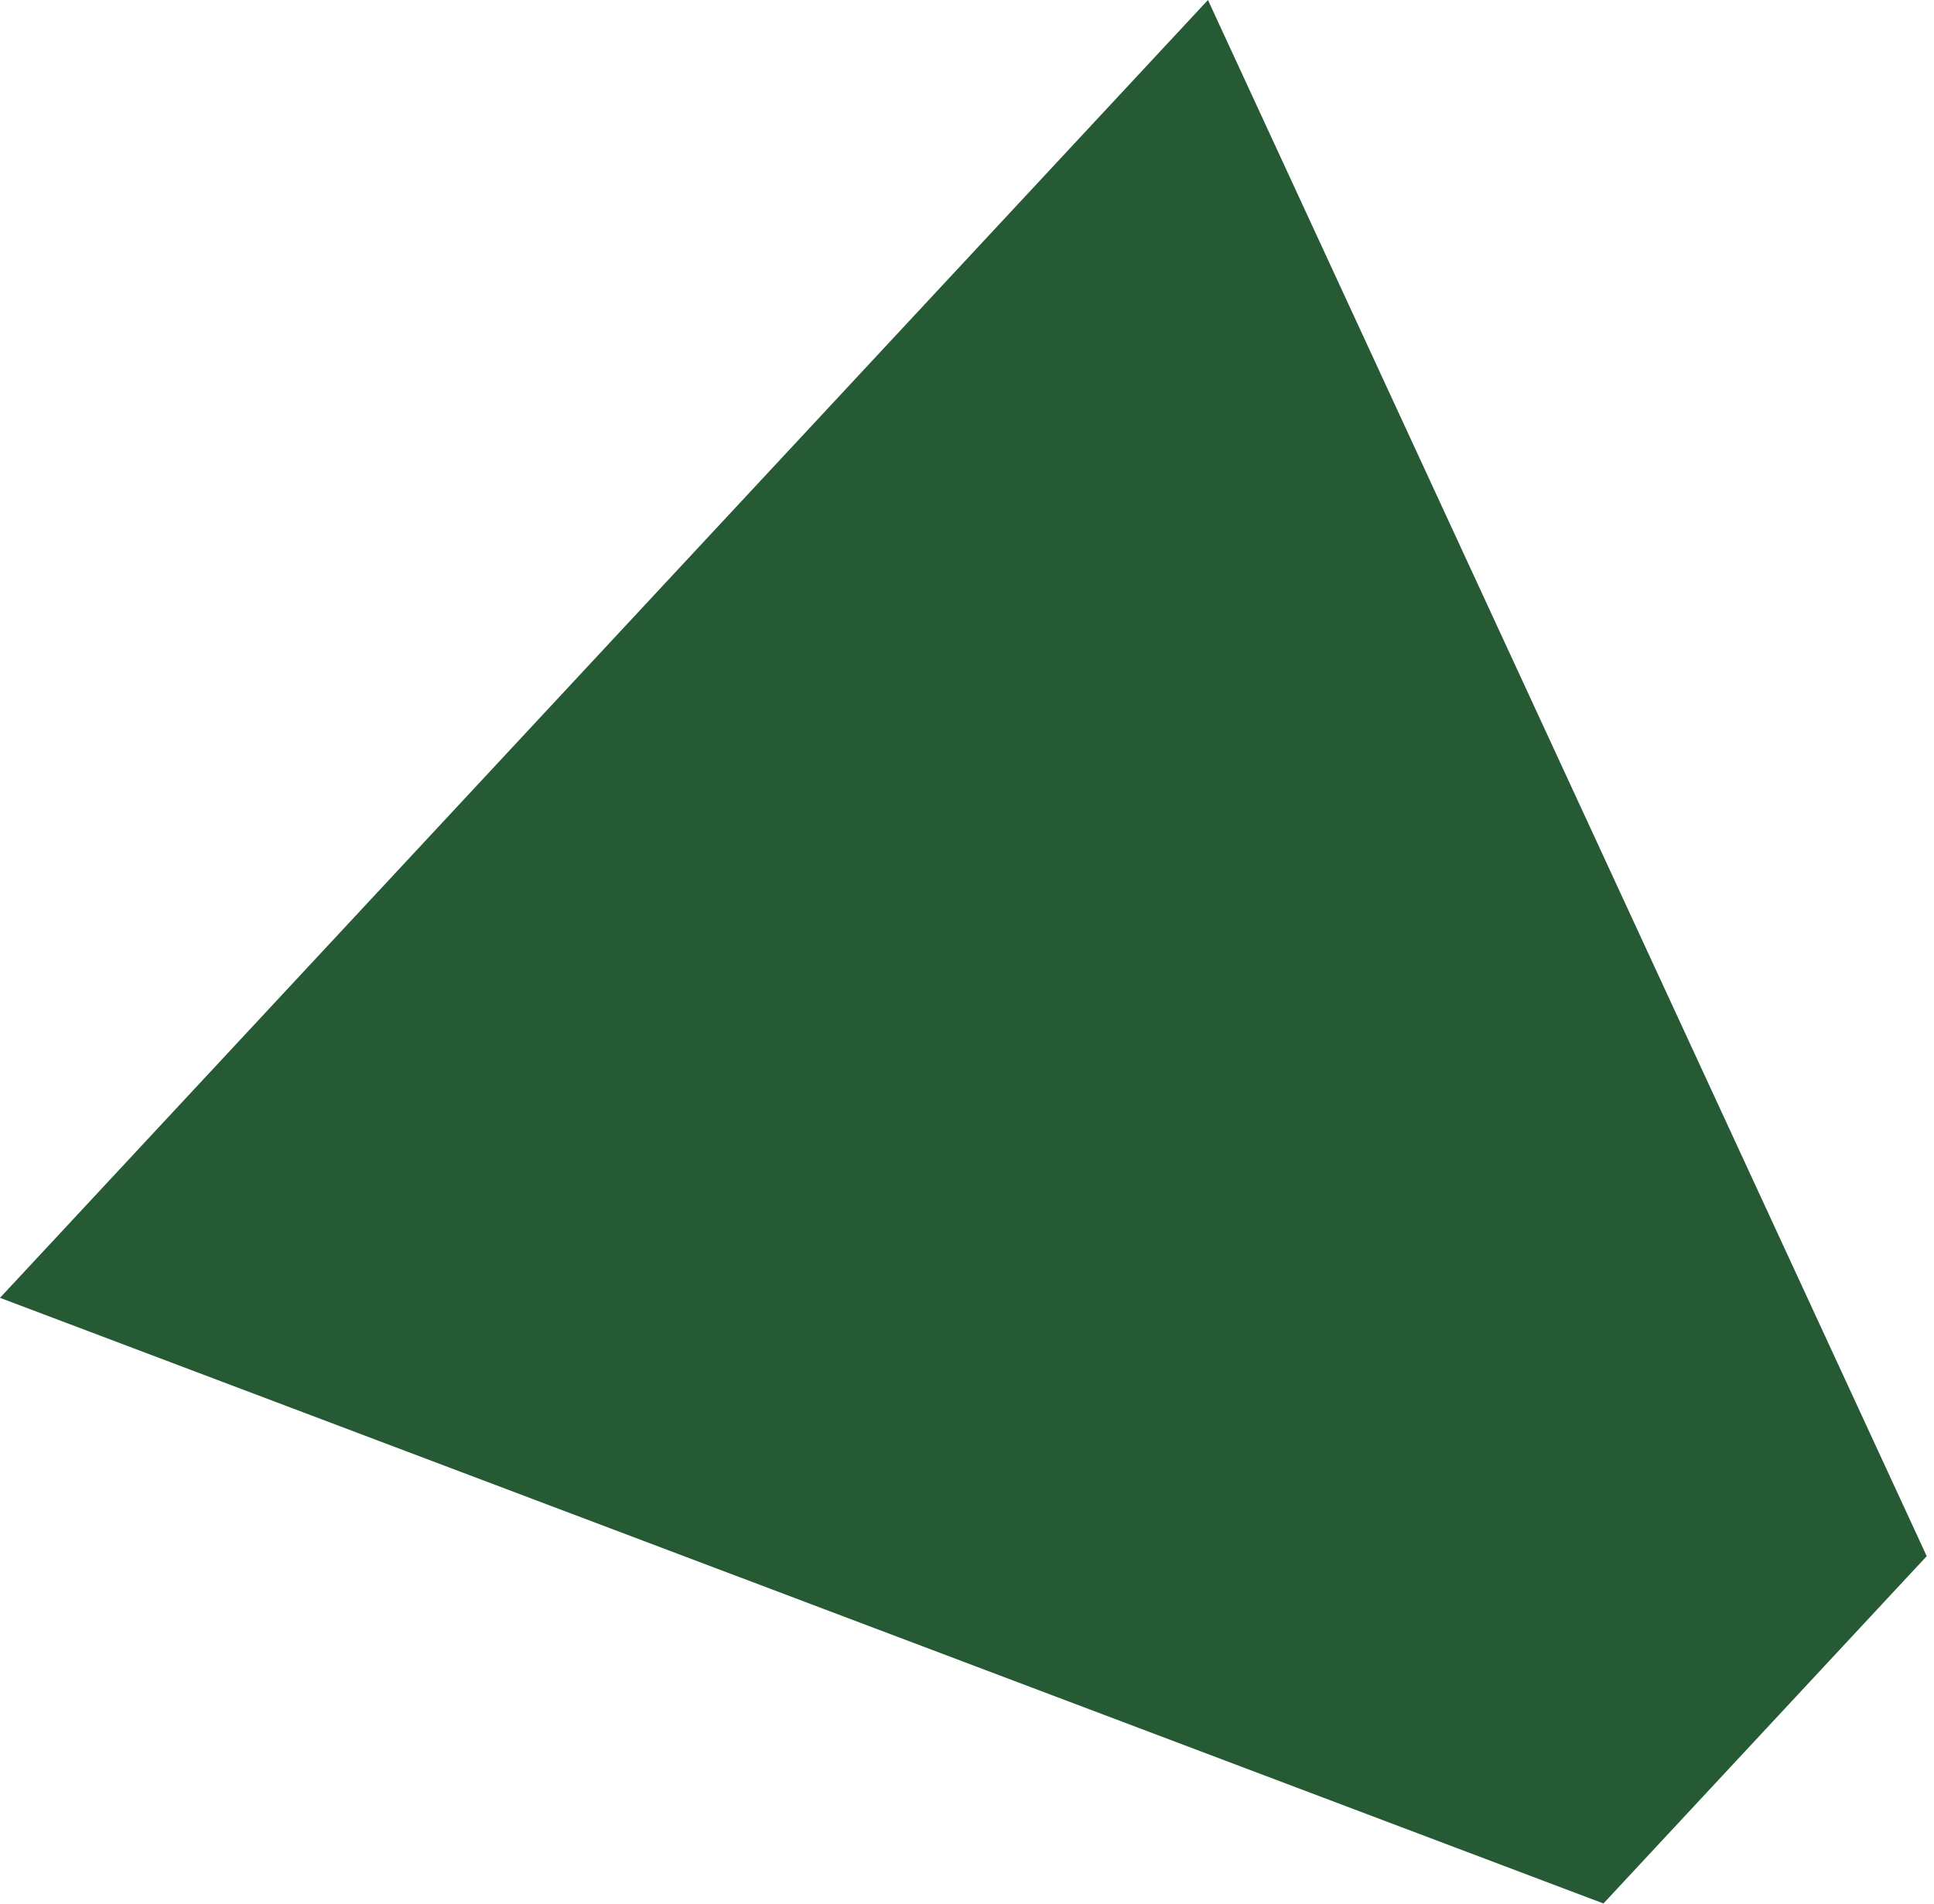
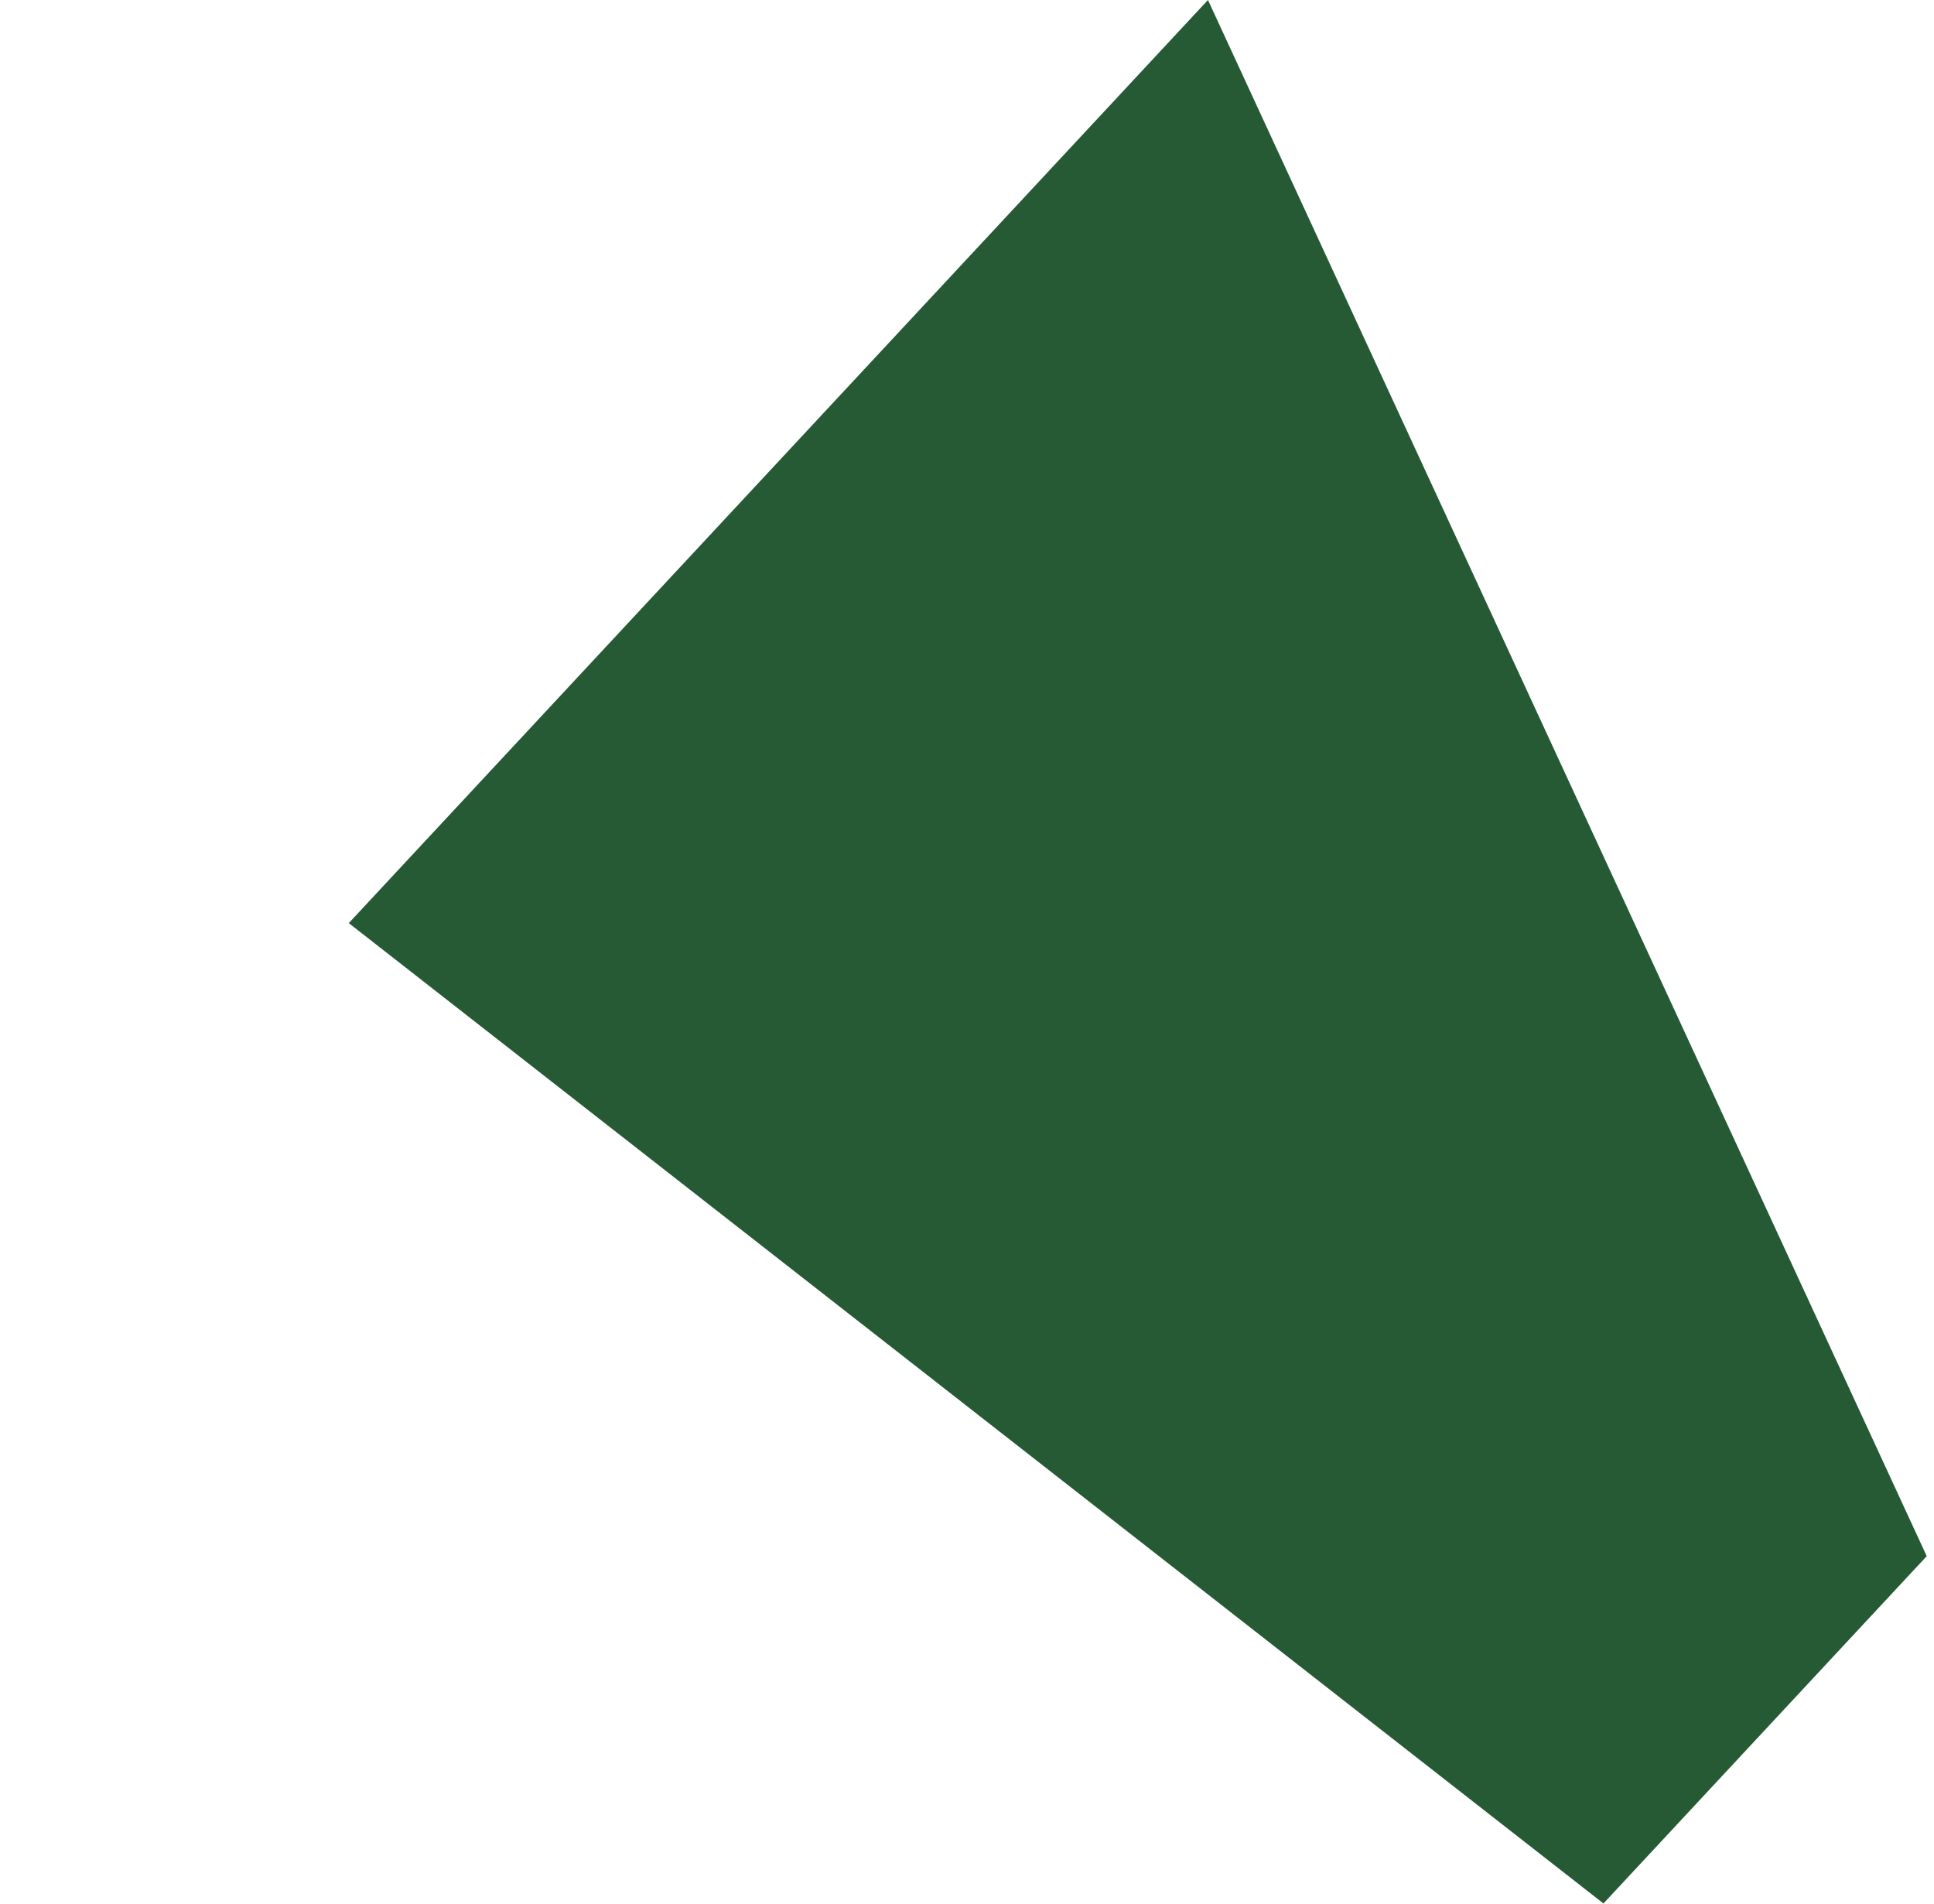
<svg xmlns="http://www.w3.org/2000/svg" width="254" height="250" viewBox="0 0 254 250" fill="none">
-   <path d="M45.806 121.224L0 170.434L210.589 249.968L253.044 204.359L158.646 6.73358e-05L113.398 48.61L45.806 121.224Z" fill="#265A34" />
+   <path d="M45.806 121.224L210.589 249.968L253.044 204.359L158.646 6.73358e-05L113.398 48.61L45.806 121.224Z" fill="#265A34" />
</svg>